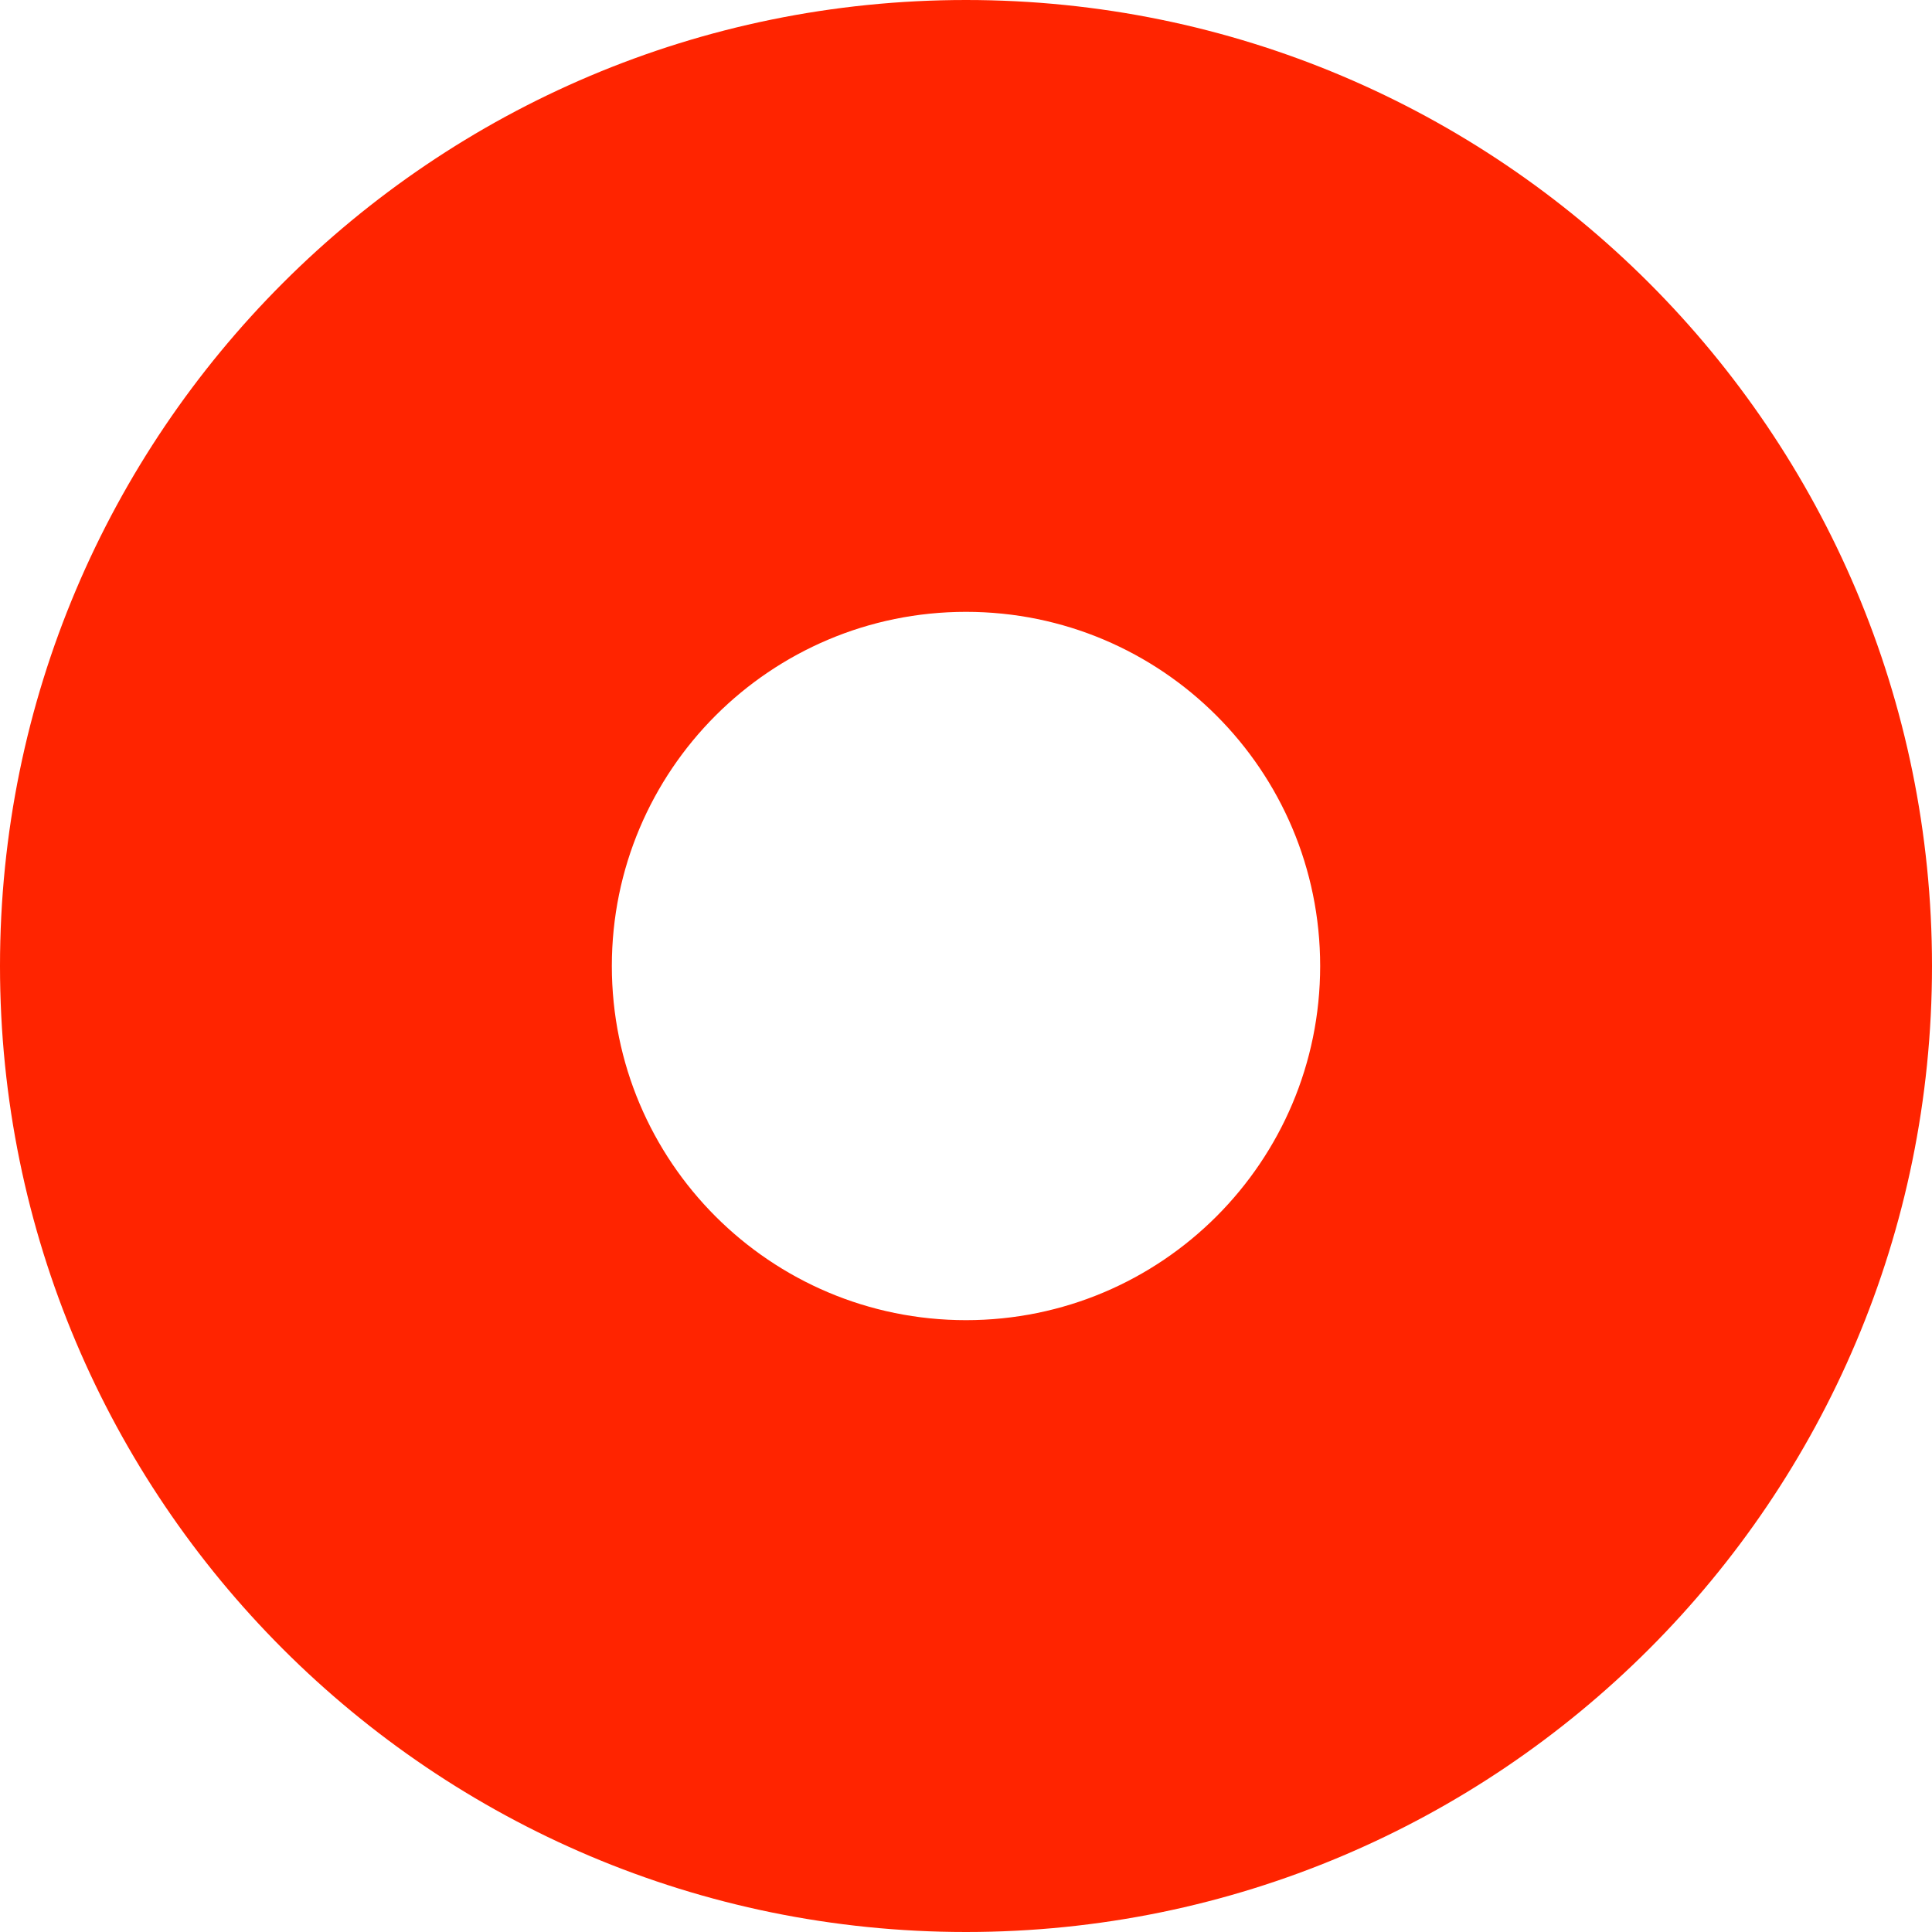
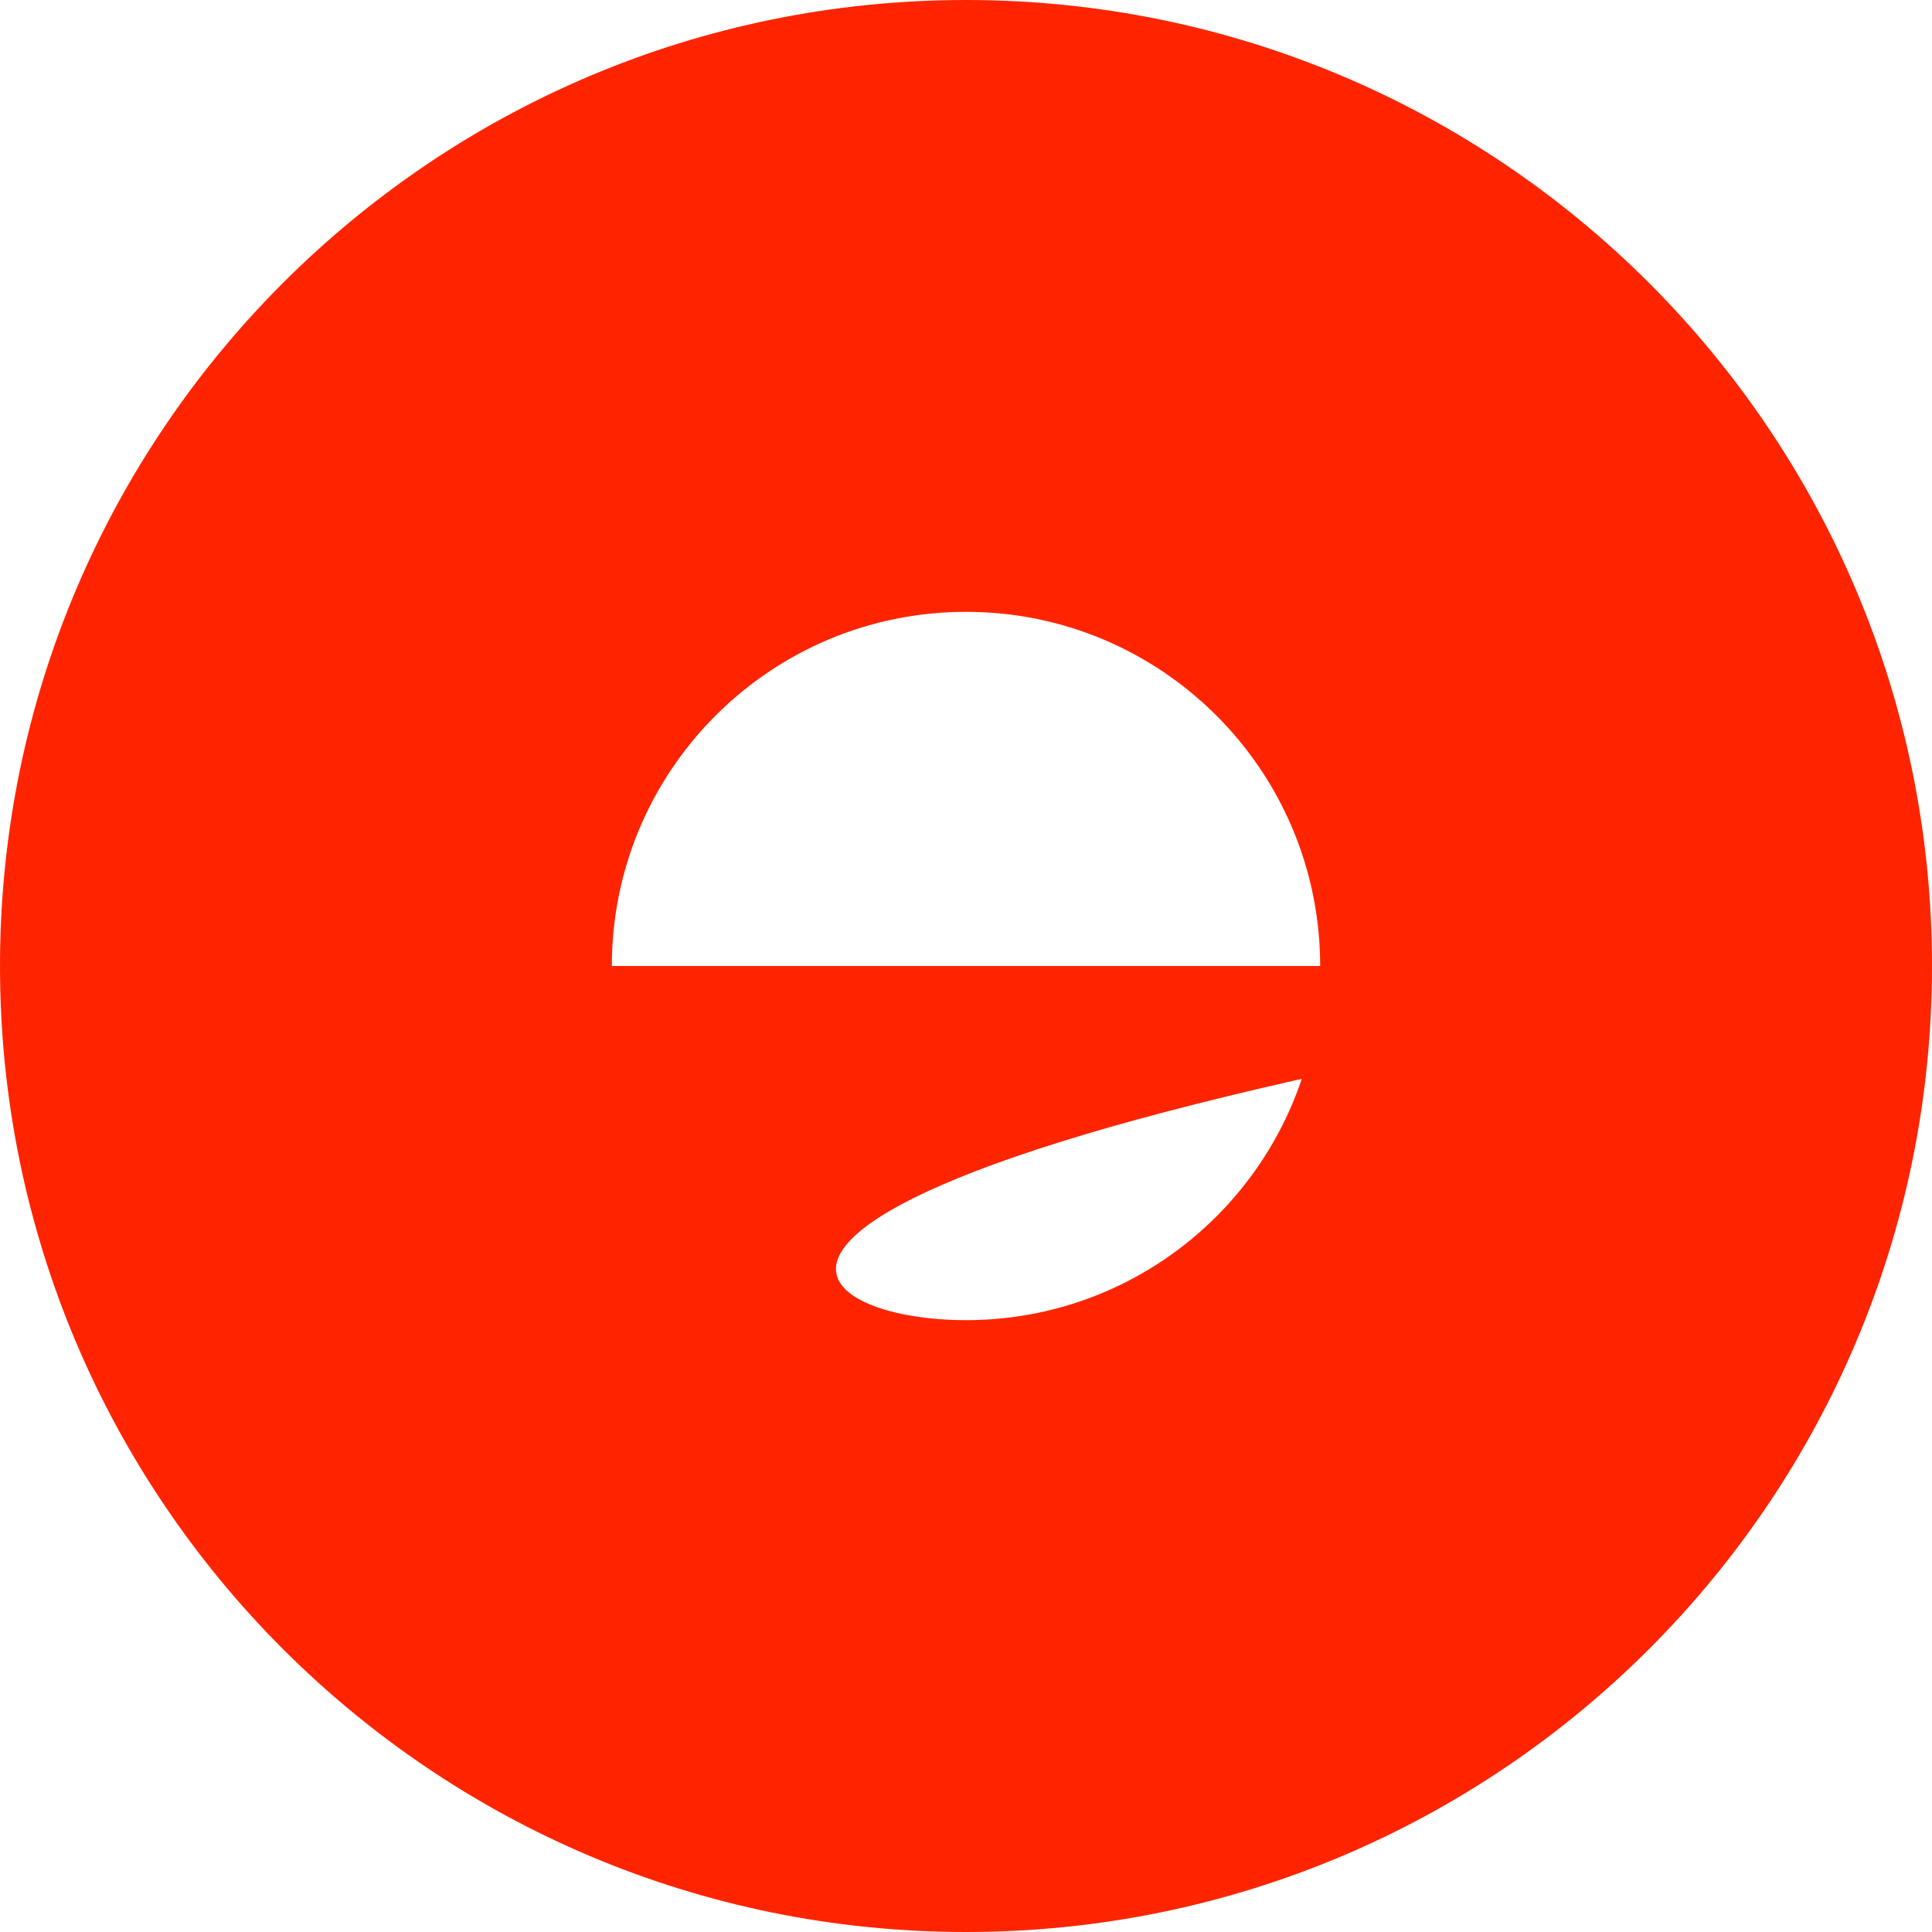
<svg xmlns="http://www.w3.org/2000/svg" width="16" height="16" viewBox="0 0 16 16" fill="none">
-   <path d="M16 8C16 12.418 12.418 16 8 16C3.582 16 0 12.418 0 8C0 3.582 3.582 0 8 0C12.418 0 16 3.582 16 8ZM5.067 8C5.067 9.62 6.38 10.933 8 10.933C9.62 10.933 10.933 9.62 10.933 8C10.933 6.38 9.62 5.067 8 5.067C6.38 5.067 5.067 6.38 5.067 8Z" fill="#FF2400" />
+   <path d="M16 8C16 12.418 12.418 16 8 16C3.582 16 0 12.418 0 8C0 3.582 3.582 0 8 0C12.418 0 16 3.582 16 8ZC5.067 9.62 6.38 10.933 8 10.933C9.62 10.933 10.933 9.62 10.933 8C10.933 6.38 9.62 5.067 8 5.067C6.38 5.067 5.067 6.38 5.067 8Z" fill="#FF2400" />
</svg>